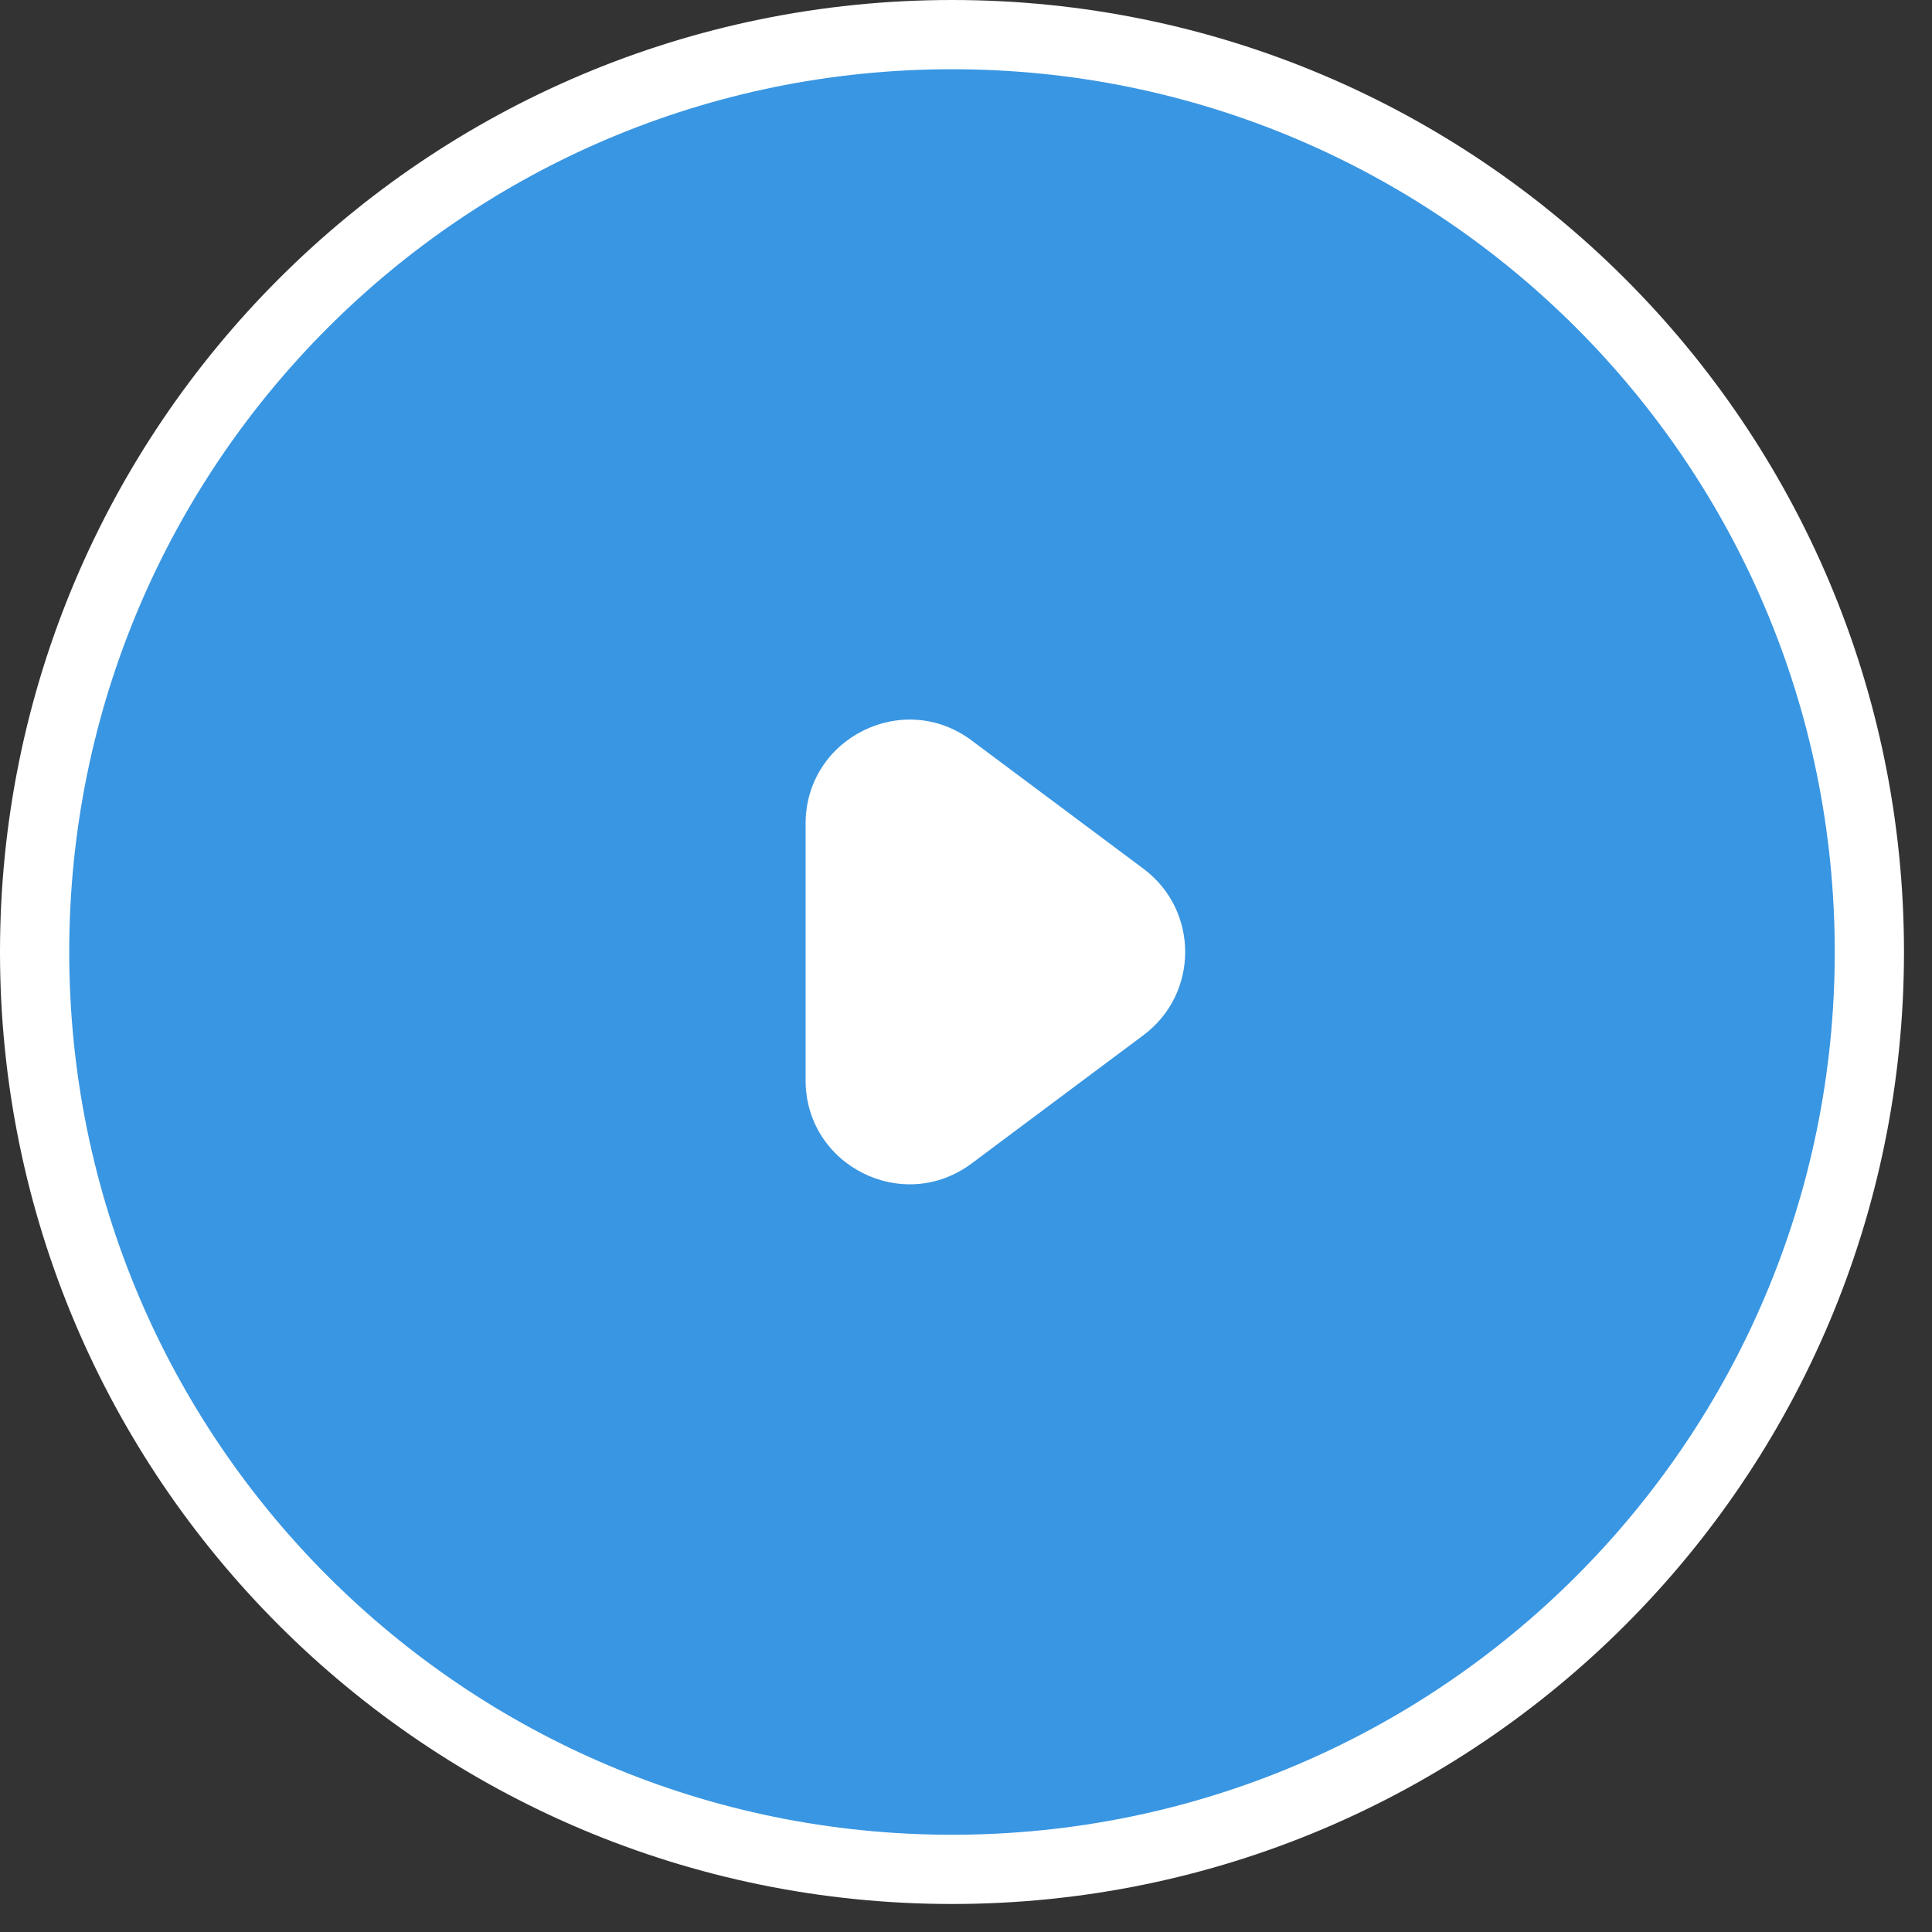
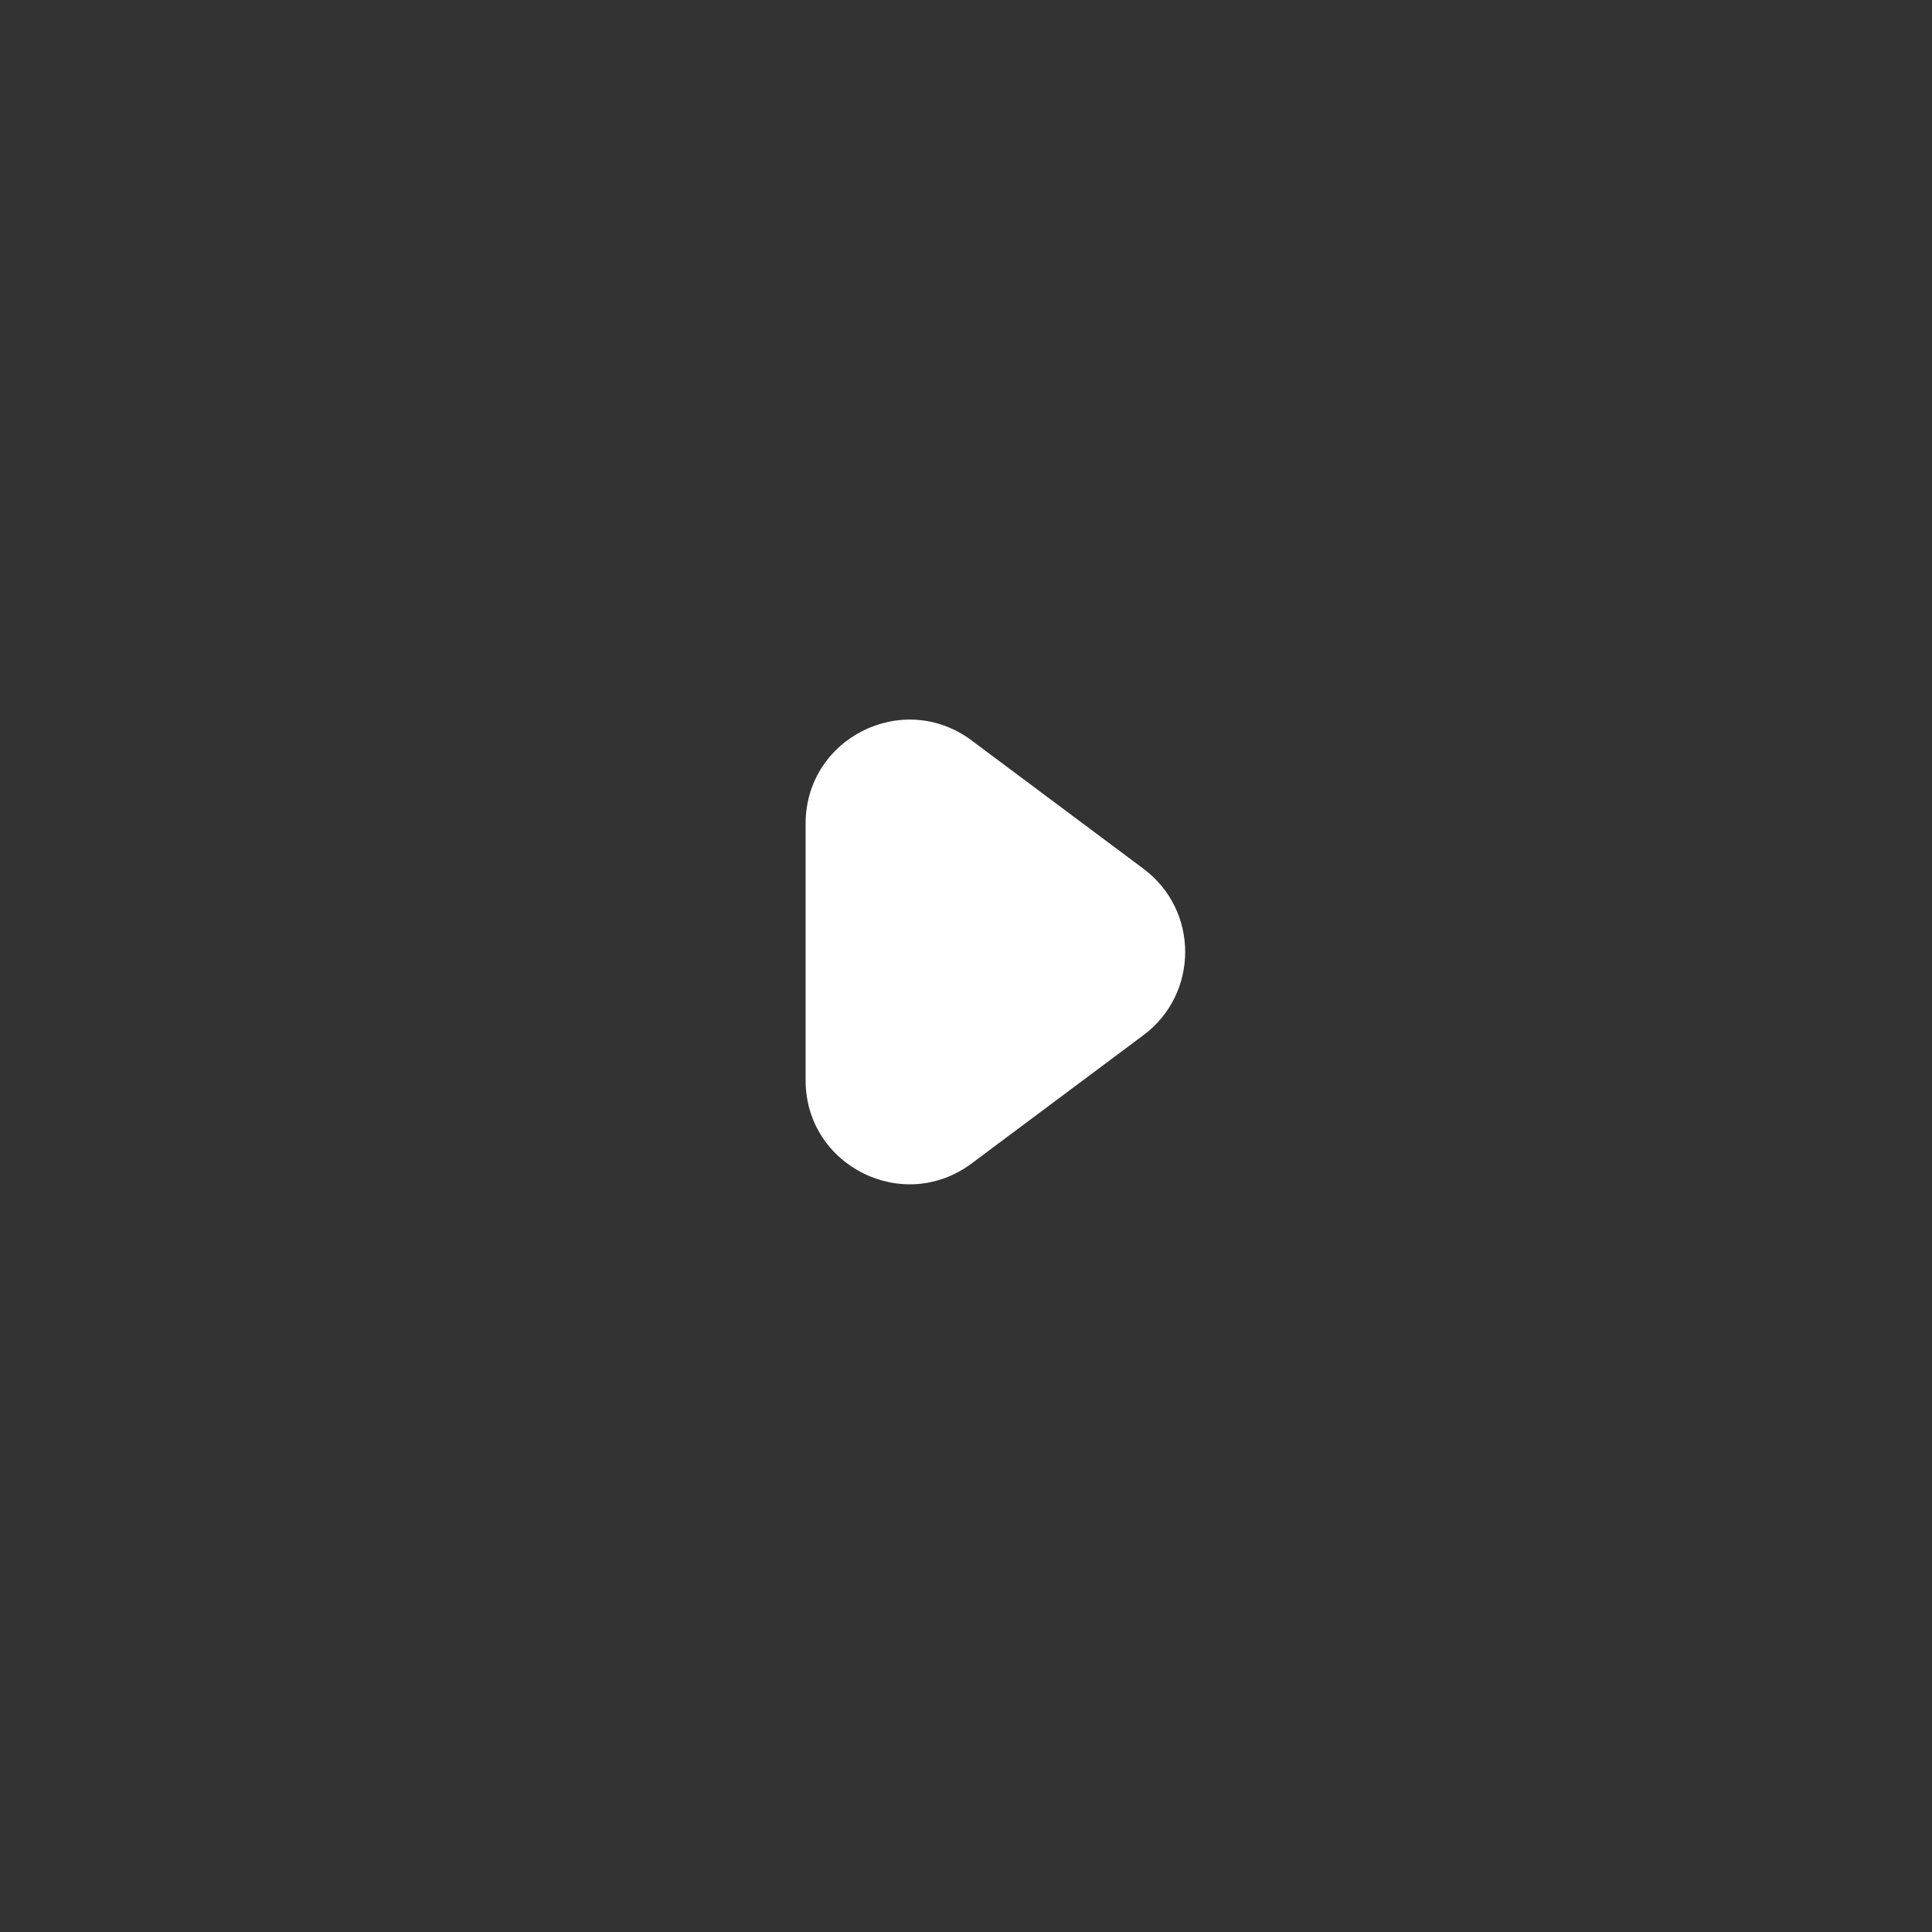
<svg xmlns="http://www.w3.org/2000/svg" width="48" height="48" fill="none">
  <rect width="100%" height="100%" fill="#333333" stroke="none" />
-   <path d="M46.444 23.652C46.444 36.24 36.24 46.444 23.652 46.444C11.064 46.444 0.86 36.24 0.86 23.652C0.86 11.064 11.064 0.86 23.652 0.86C36.24 0.86 46.444 11.064 46.444 23.652Z" fill="#3996E2" stroke="#fff" stroke-width="1.72" />
  <path fill-rule="evenodd" clip-rule="evenodd" d="M28.409 21.584C29.791 22.615 29.791 24.686 28.409 25.718L24.138 28.907C22.436 30.177 20.015 28.963 20.015 26.84V20.462C20.015 18.339 22.436 17.125 24.138 18.395L28.409 21.584Z" fill="#fff" />
</svg>